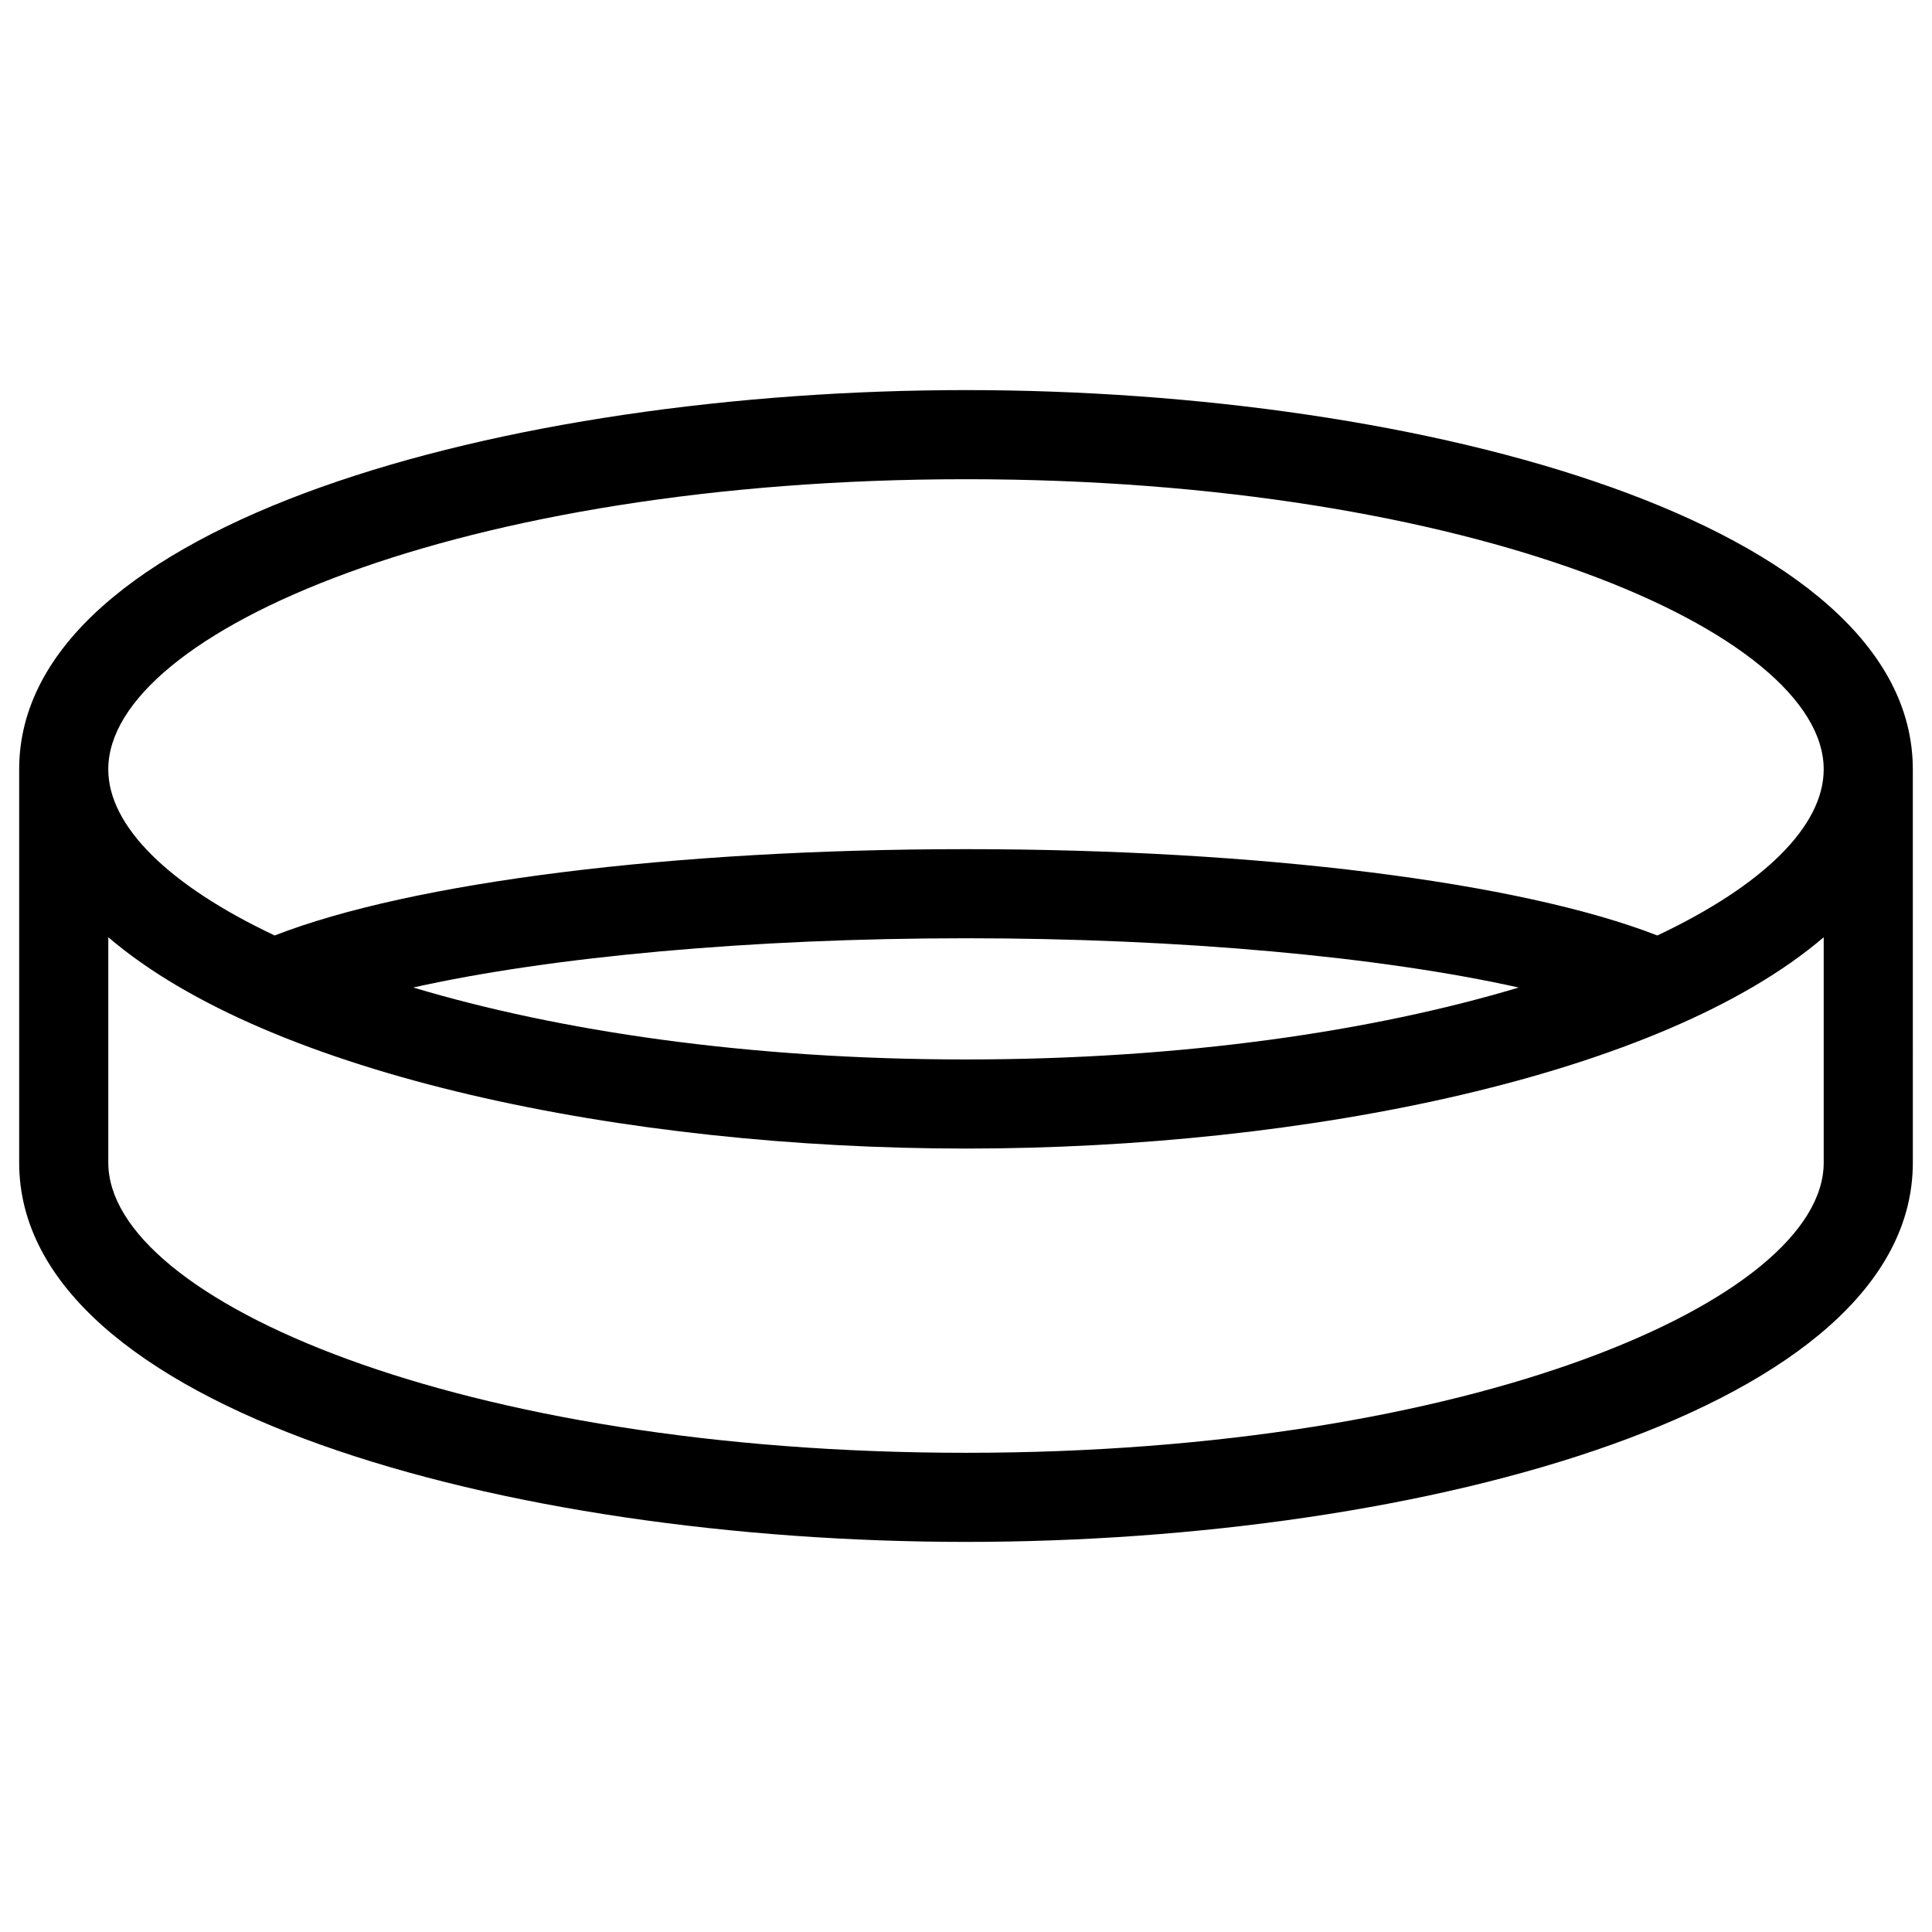
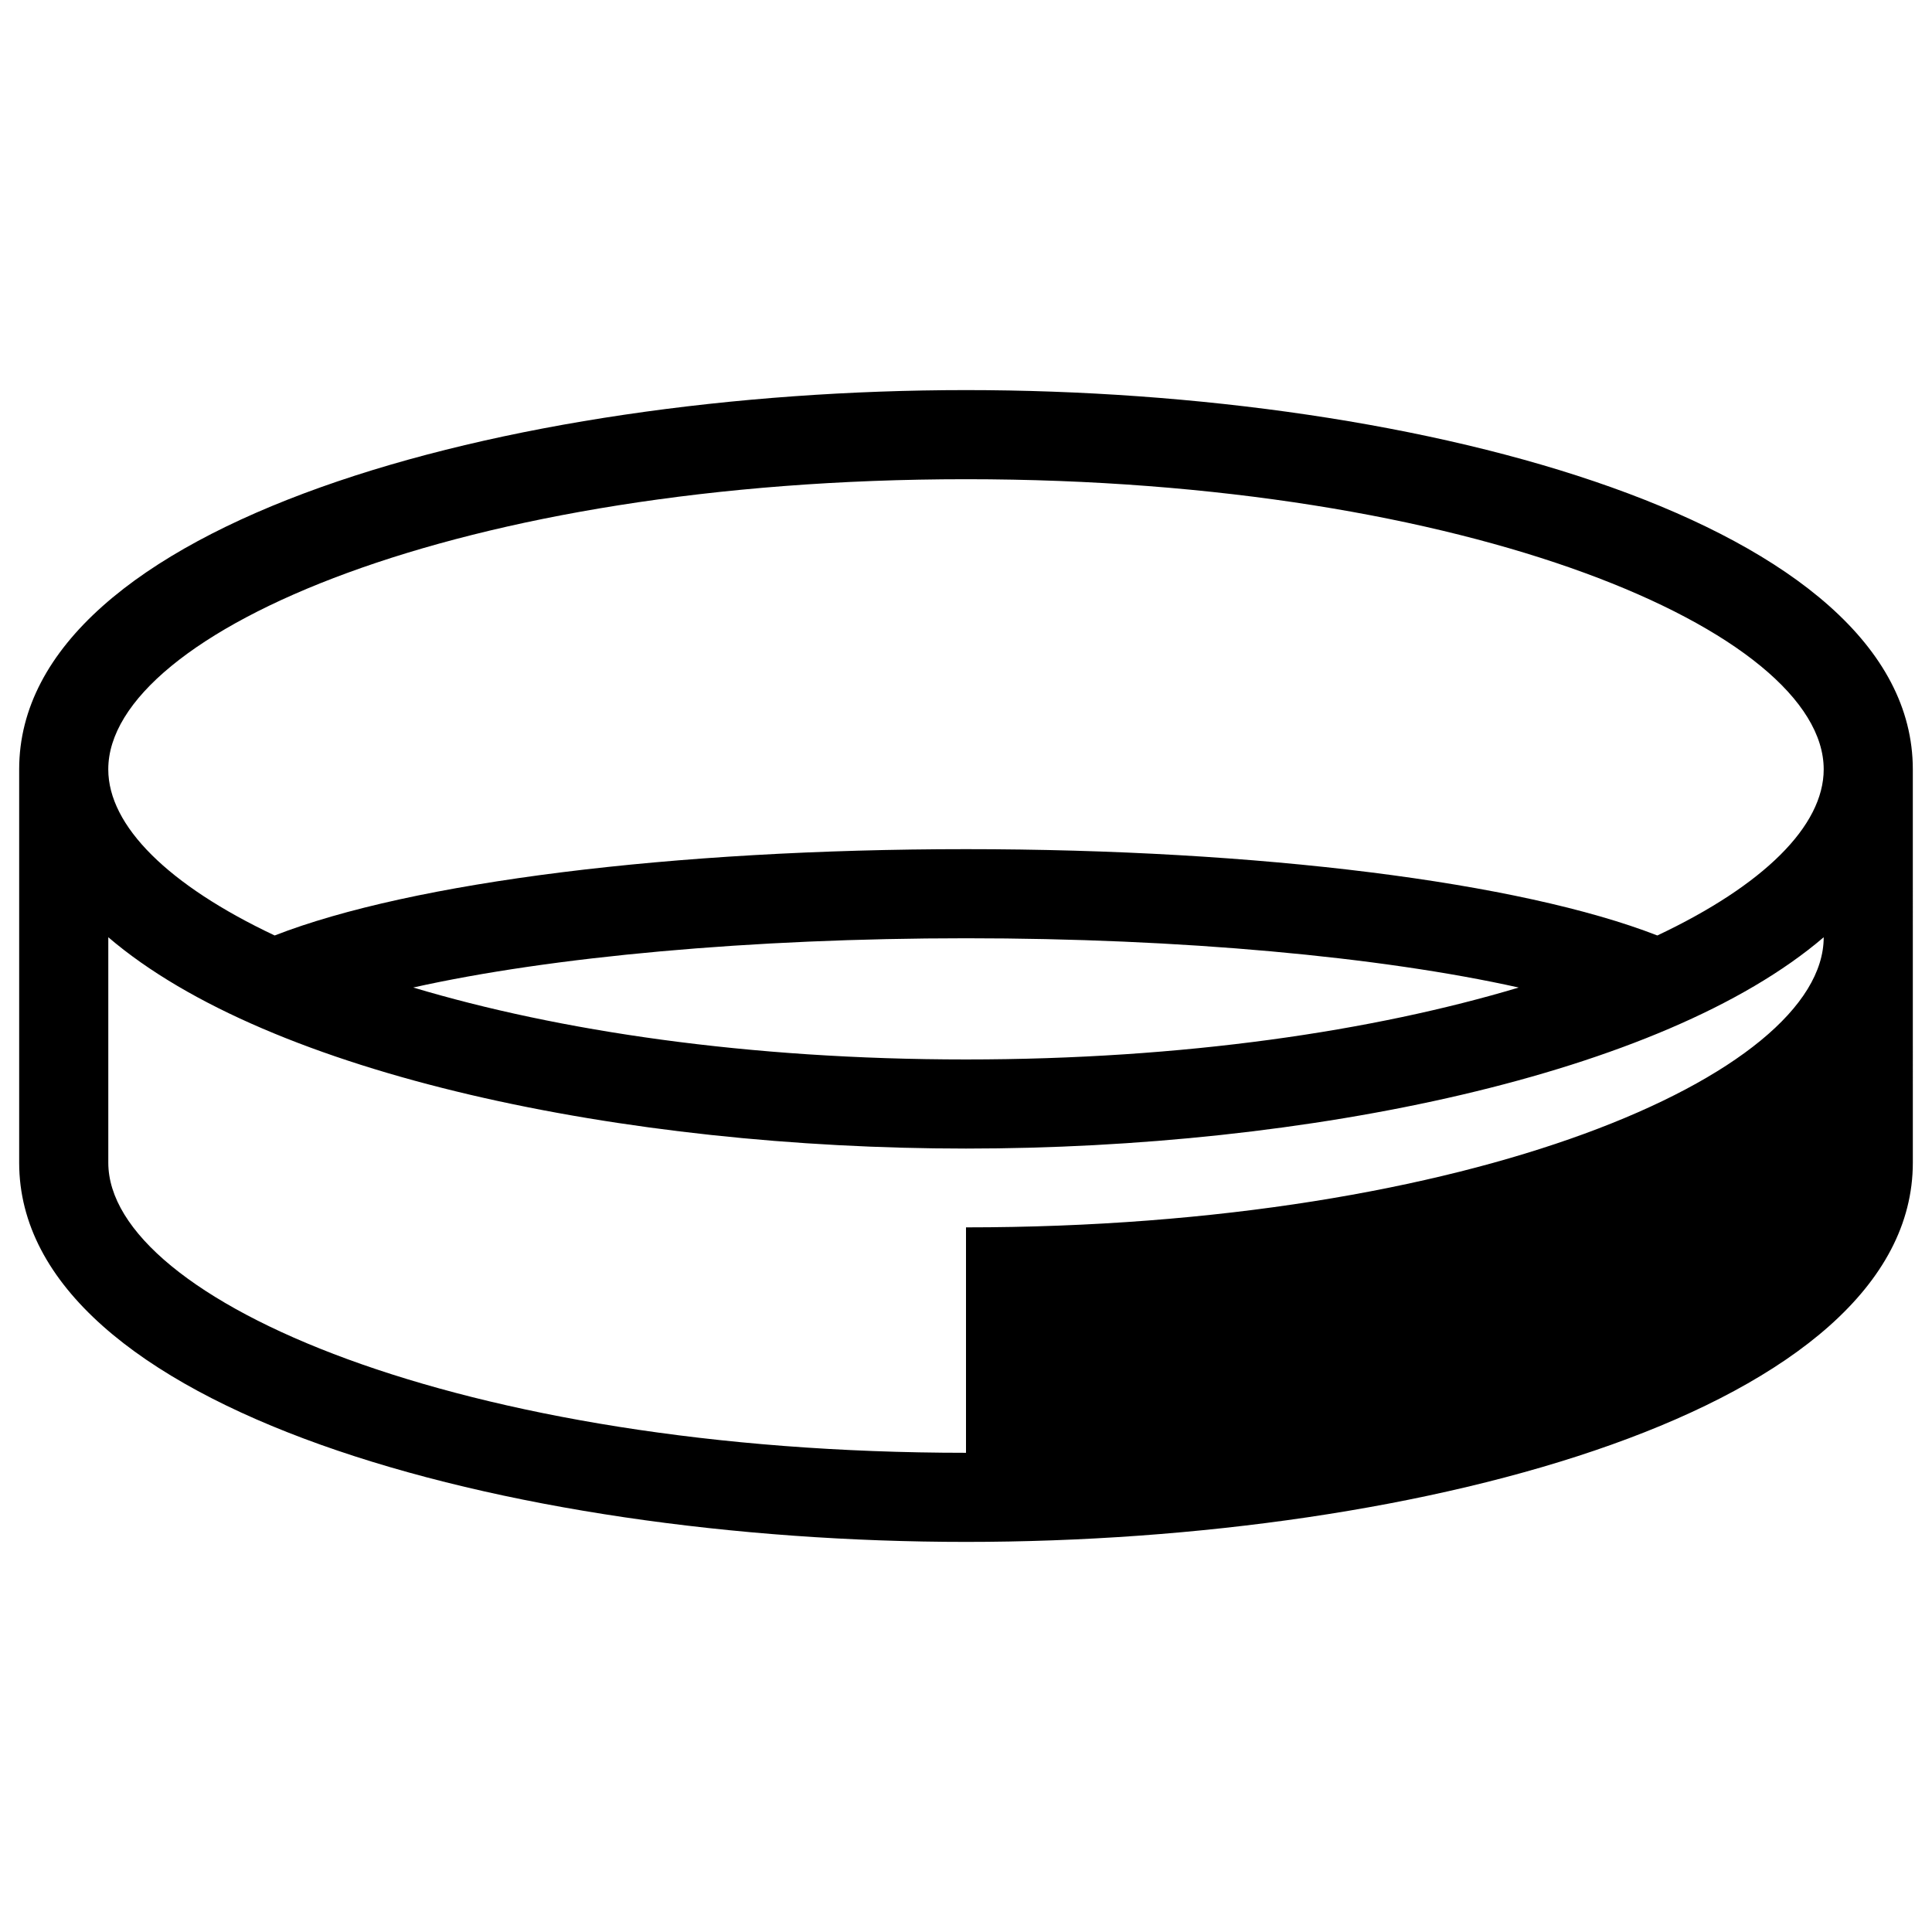
<svg xmlns="http://www.w3.org/2000/svg" fill="#000000" width="800px" height="800px" version="1.1" viewBox="144 144 512 512">
-   <path d="m400 247.38c-121.64 0-250.92 35.227-250.92 100.5v104.24c0 65.273 129.28 100.5 250.92 100.5 121.64 0 250.92-35.227 250.92-100.5l-0.004-104.24c0-65.277-129.28-100.5-250.92-100.5zm0 23.617c133.96 0 227.3 40.516 227.3 76.887 0 15.02-15.957 30.742-44.09 44.027-36.348-14.152-105.53-22.875-183.21-22.875-77.695 0-146.88 8.715-183.21 22.875-28.133-13.289-44.098-29.008-44.098-44.027 0-36.363 93.344-76.887 227.3-76.887zm146.48 134.71c-38.438 11.508-88.66 19.059-146.48 19.059s-108.04-7.559-146.49-19.066c36.559-8.156 89.59-13.051 146.49-13.051 56.891-0.004 109.93 4.902 146.48 13.059zm-146.48 123.3c-133.96 0-227.3-40.516-227.3-76.887v-59.742c42.781 36.633 137.11 56.004 227.3 56.004s184.52-19.383 227.3-56v59.742c0 36.359-93.348 76.883-227.3 76.883z" />
+   <path d="m400 247.38c-121.64 0-250.92 35.227-250.92 100.5v104.24c0 65.273 129.28 100.5 250.92 100.5 121.64 0 250.92-35.227 250.92-100.5l-0.004-104.24c0-65.277-129.28-100.5-250.92-100.5zm0 23.617c133.96 0 227.3 40.516 227.3 76.887 0 15.02-15.957 30.742-44.09 44.027-36.348-14.152-105.53-22.875-183.21-22.875-77.695 0-146.88 8.715-183.21 22.875-28.133-13.289-44.098-29.008-44.098-44.027 0-36.363 93.344-76.887 227.3-76.887zm146.48 134.71c-38.438 11.508-88.66 19.059-146.48 19.059s-108.04-7.559-146.49-19.066c36.559-8.156 89.59-13.051 146.49-13.051 56.891-0.004 109.93 4.902 146.48 13.059zm-146.48 123.3c-133.96 0-227.3-40.516-227.3-76.887v-59.742c42.781 36.633 137.11 56.004 227.3 56.004s184.52-19.383 227.3-56c0 36.359-93.348 76.883-227.3 76.883z" />
</svg>